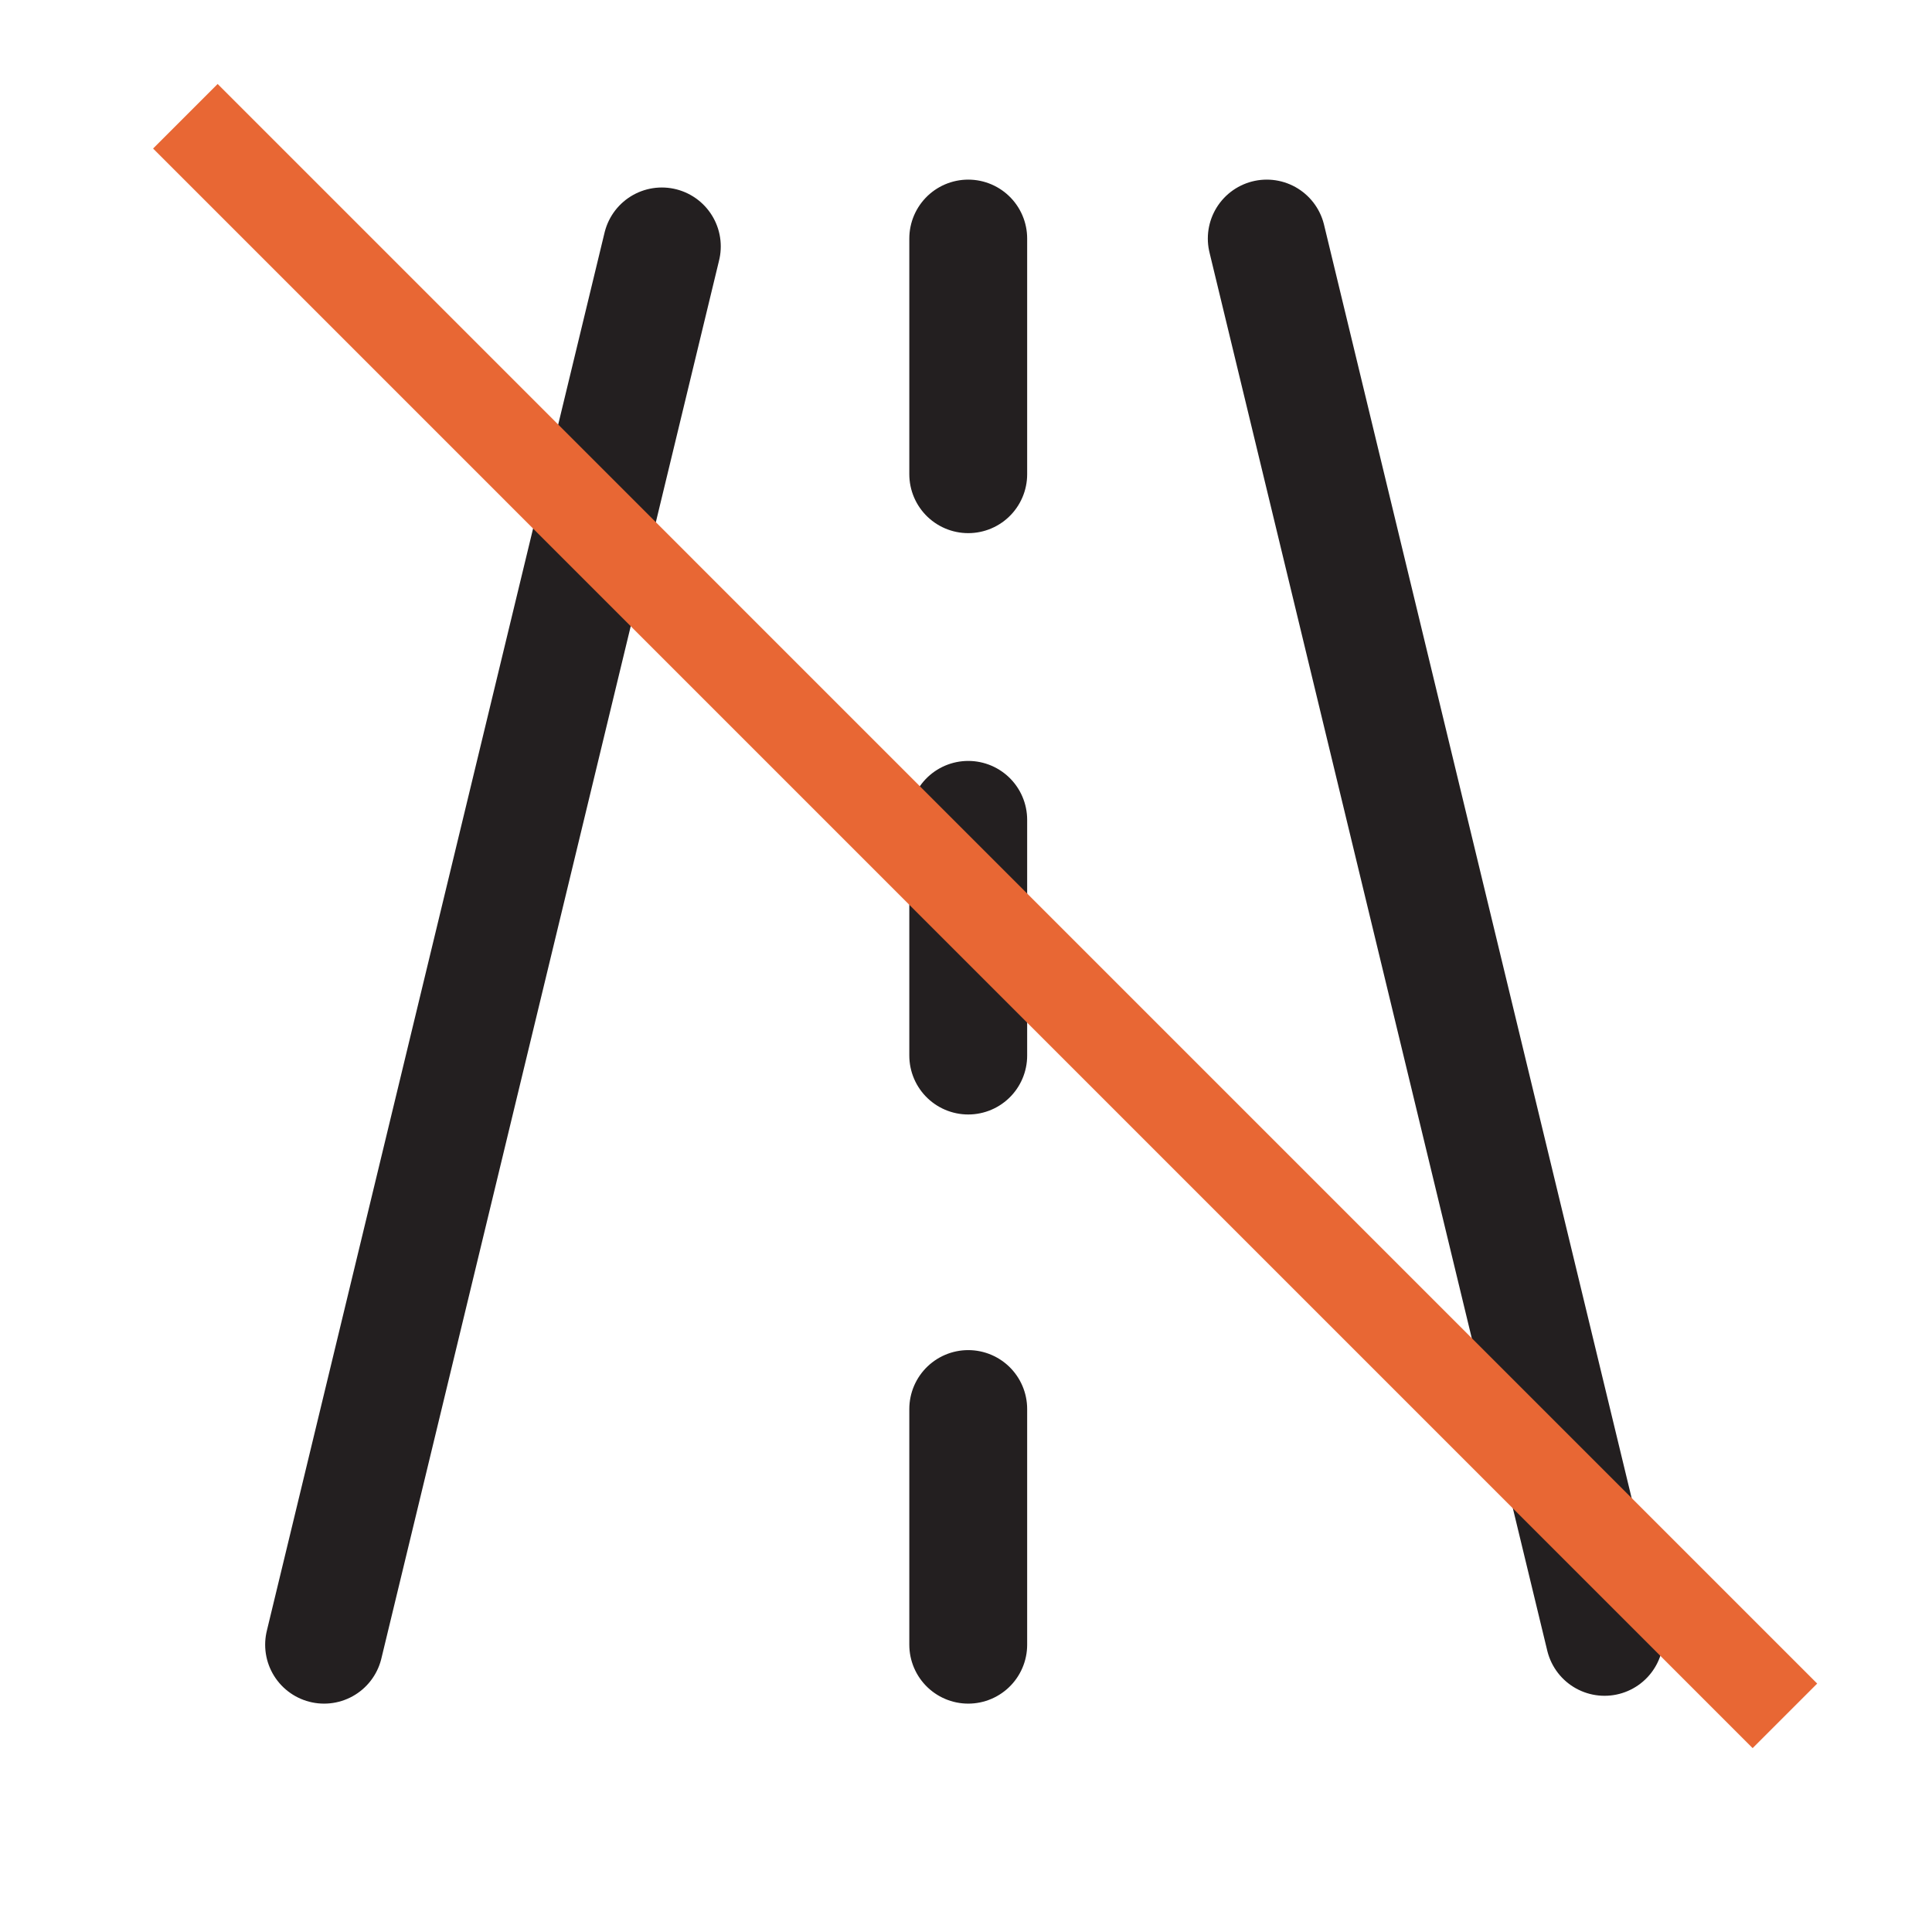
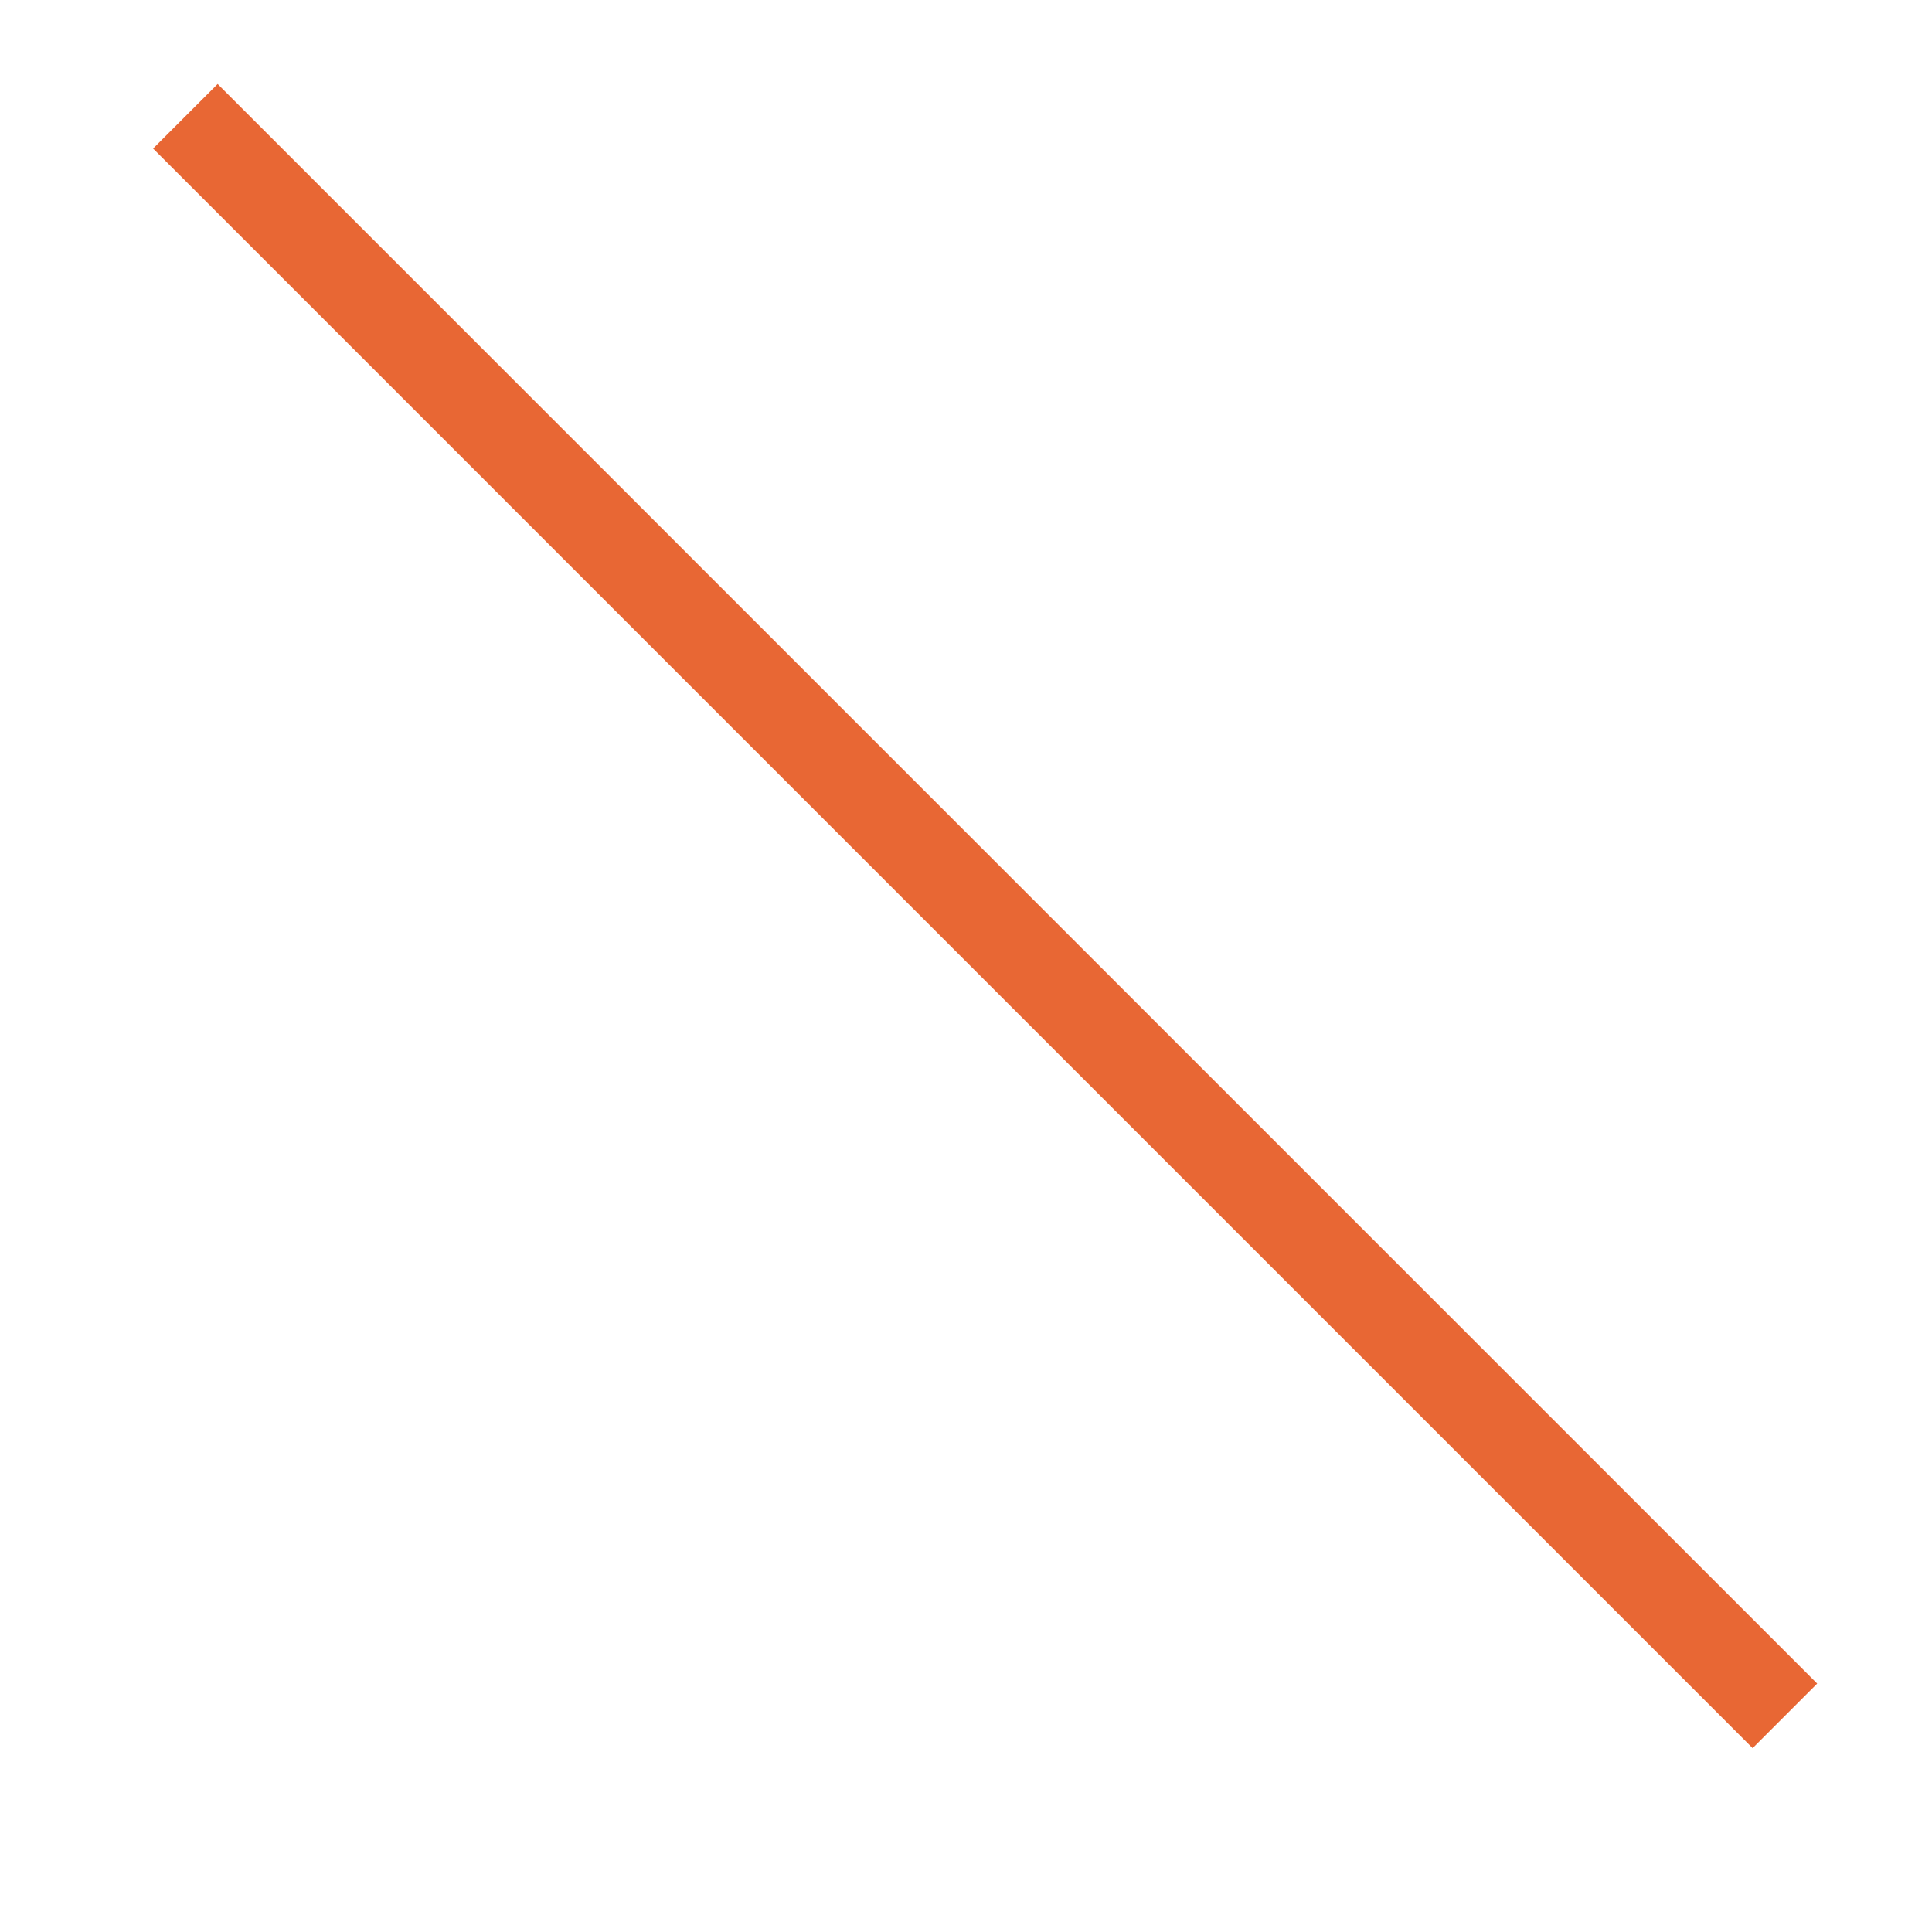
<svg xmlns="http://www.w3.org/2000/svg" width="51" height="51" viewBox="0 0 51 51" fill="none">
  <g id="Frame 191">
    <g id="Group">
-       <path id="Vector" d="M8.555 43.416L17.471 6.505M33.439 6.297L42.356 43.209M25.559 43.416V37.195M25.559 27.864V21.642M25.559 12.518V6.297" stroke="#231F20" stroke-width="3.111" stroke-miterlimit="10" stroke-linecap="round" stroke-linejoin="round" />
-     </g>
+       </g>
    <line id="Line 23" x1="4.893" y1="3.069" x2="47.117" y2="45.294" stroke="#E86734" stroke-width="2.41" />
  </g>
</svg>